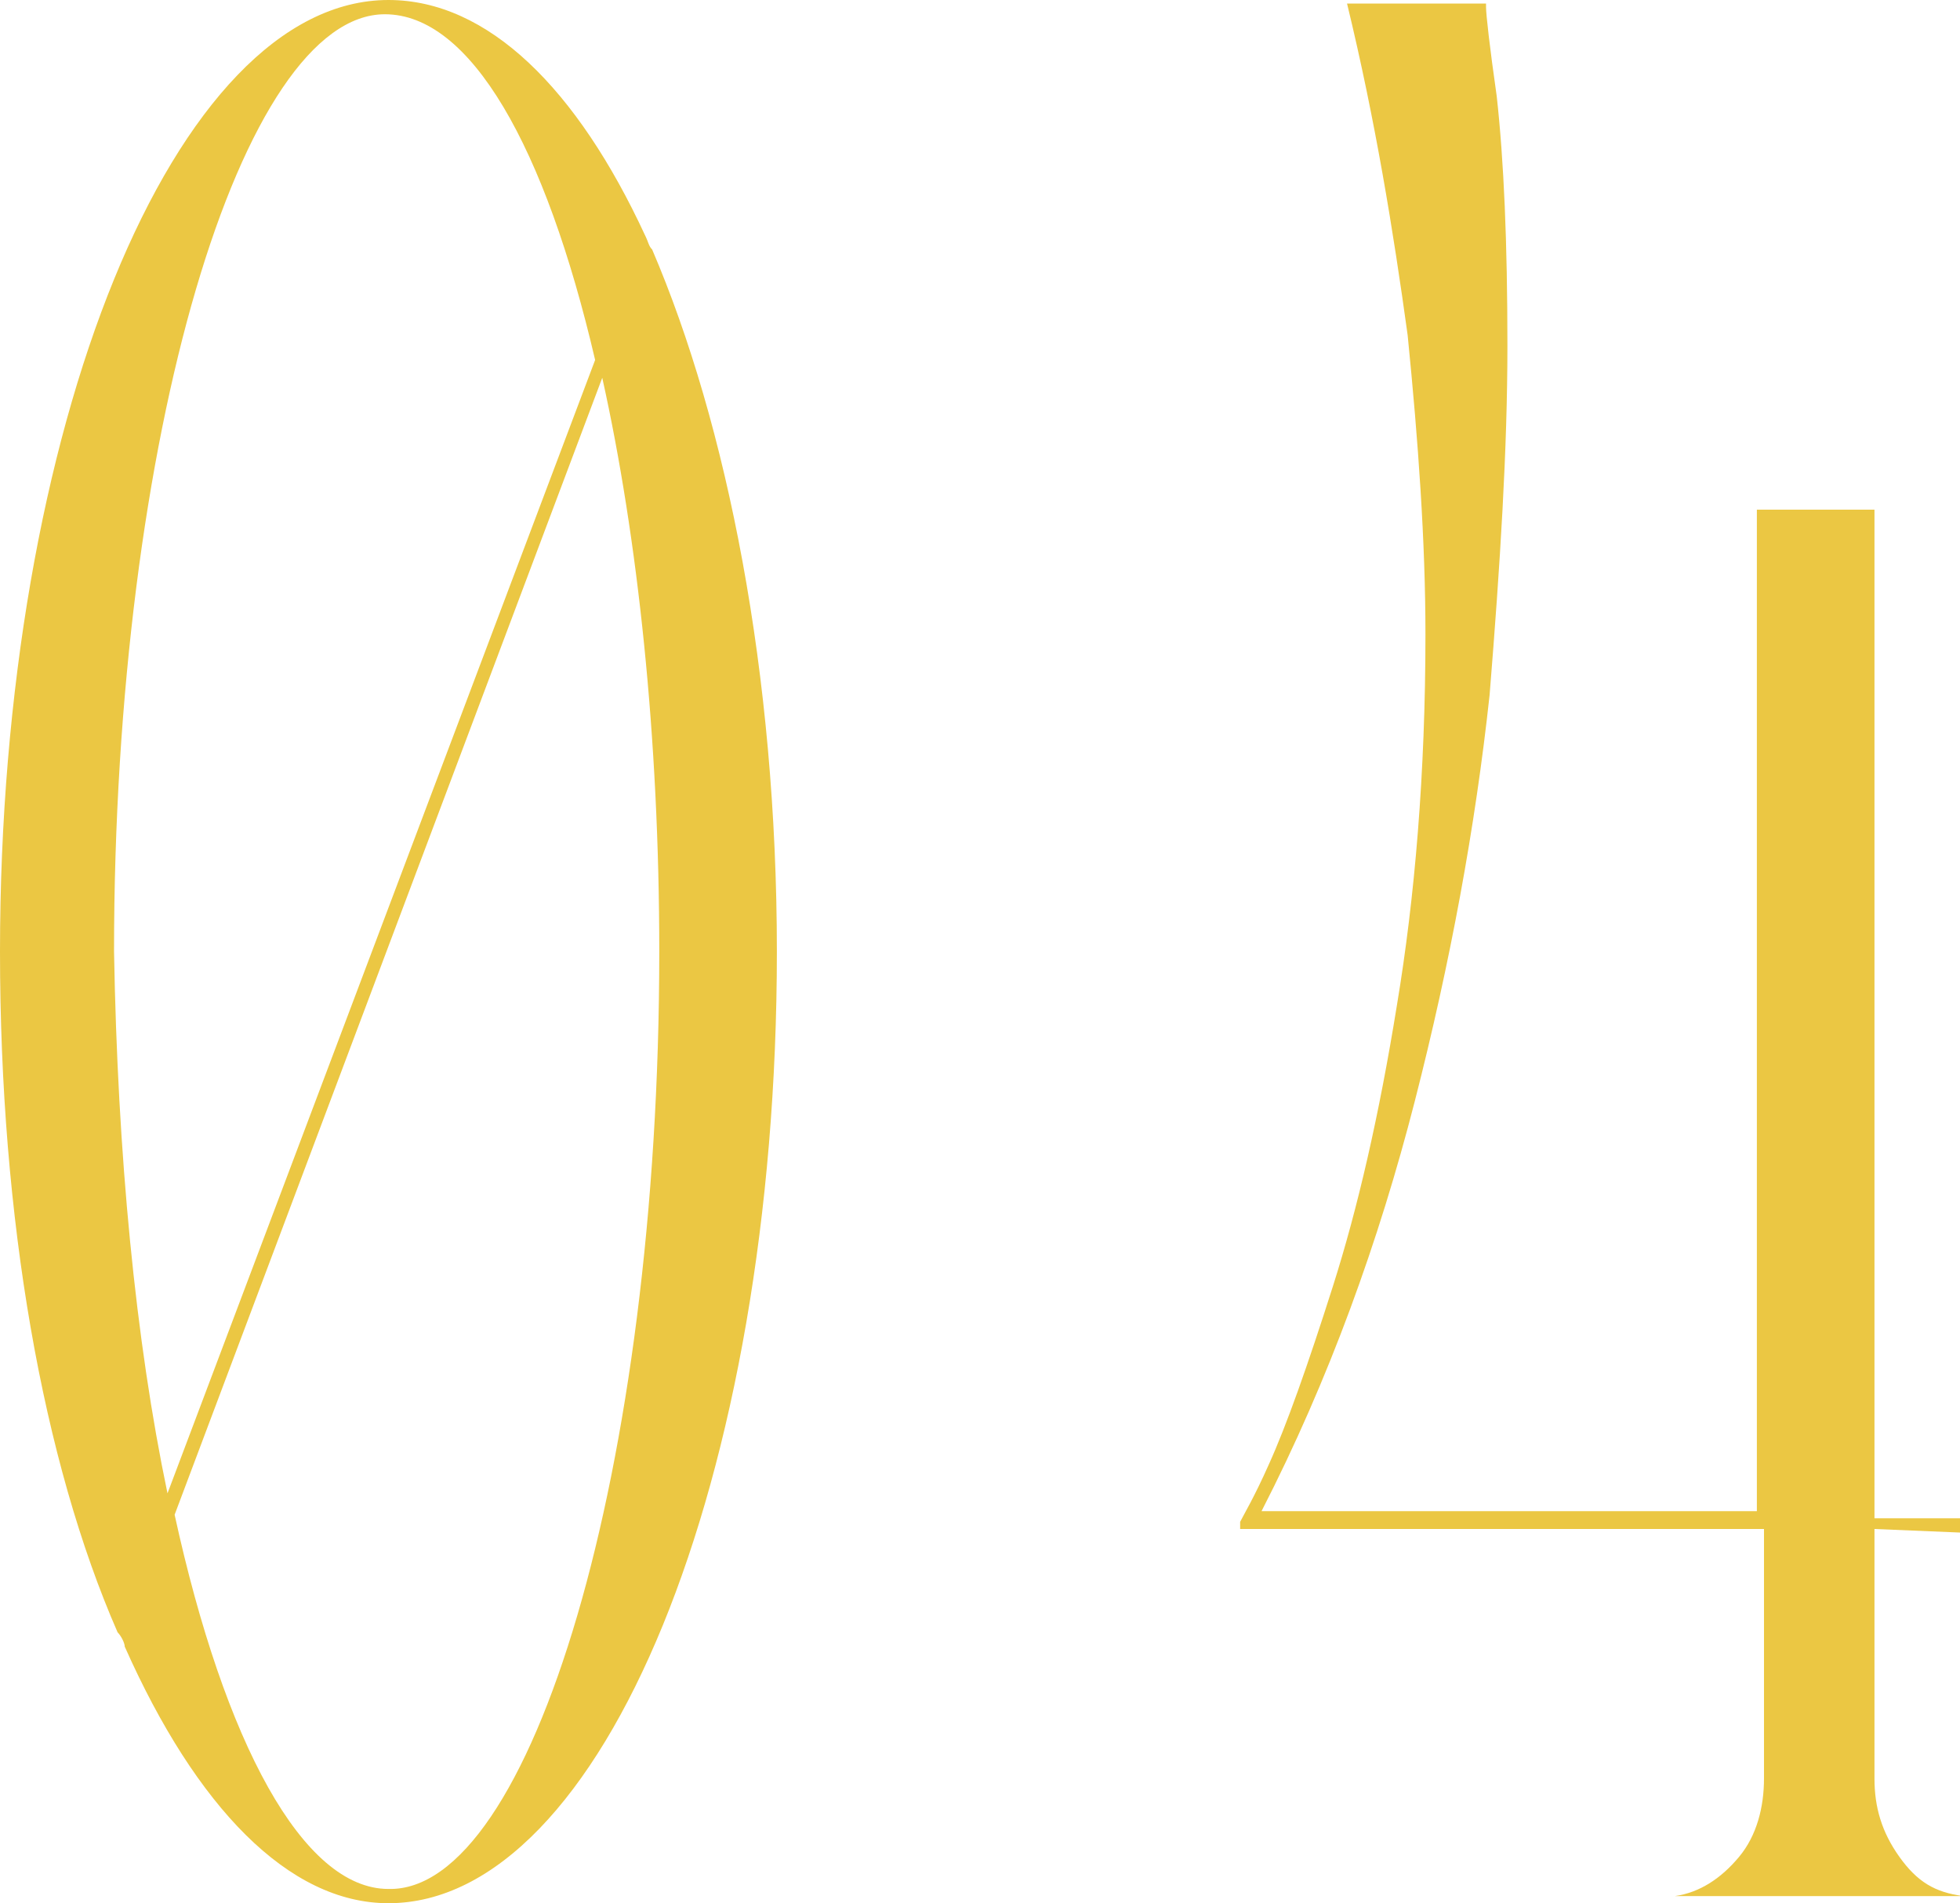
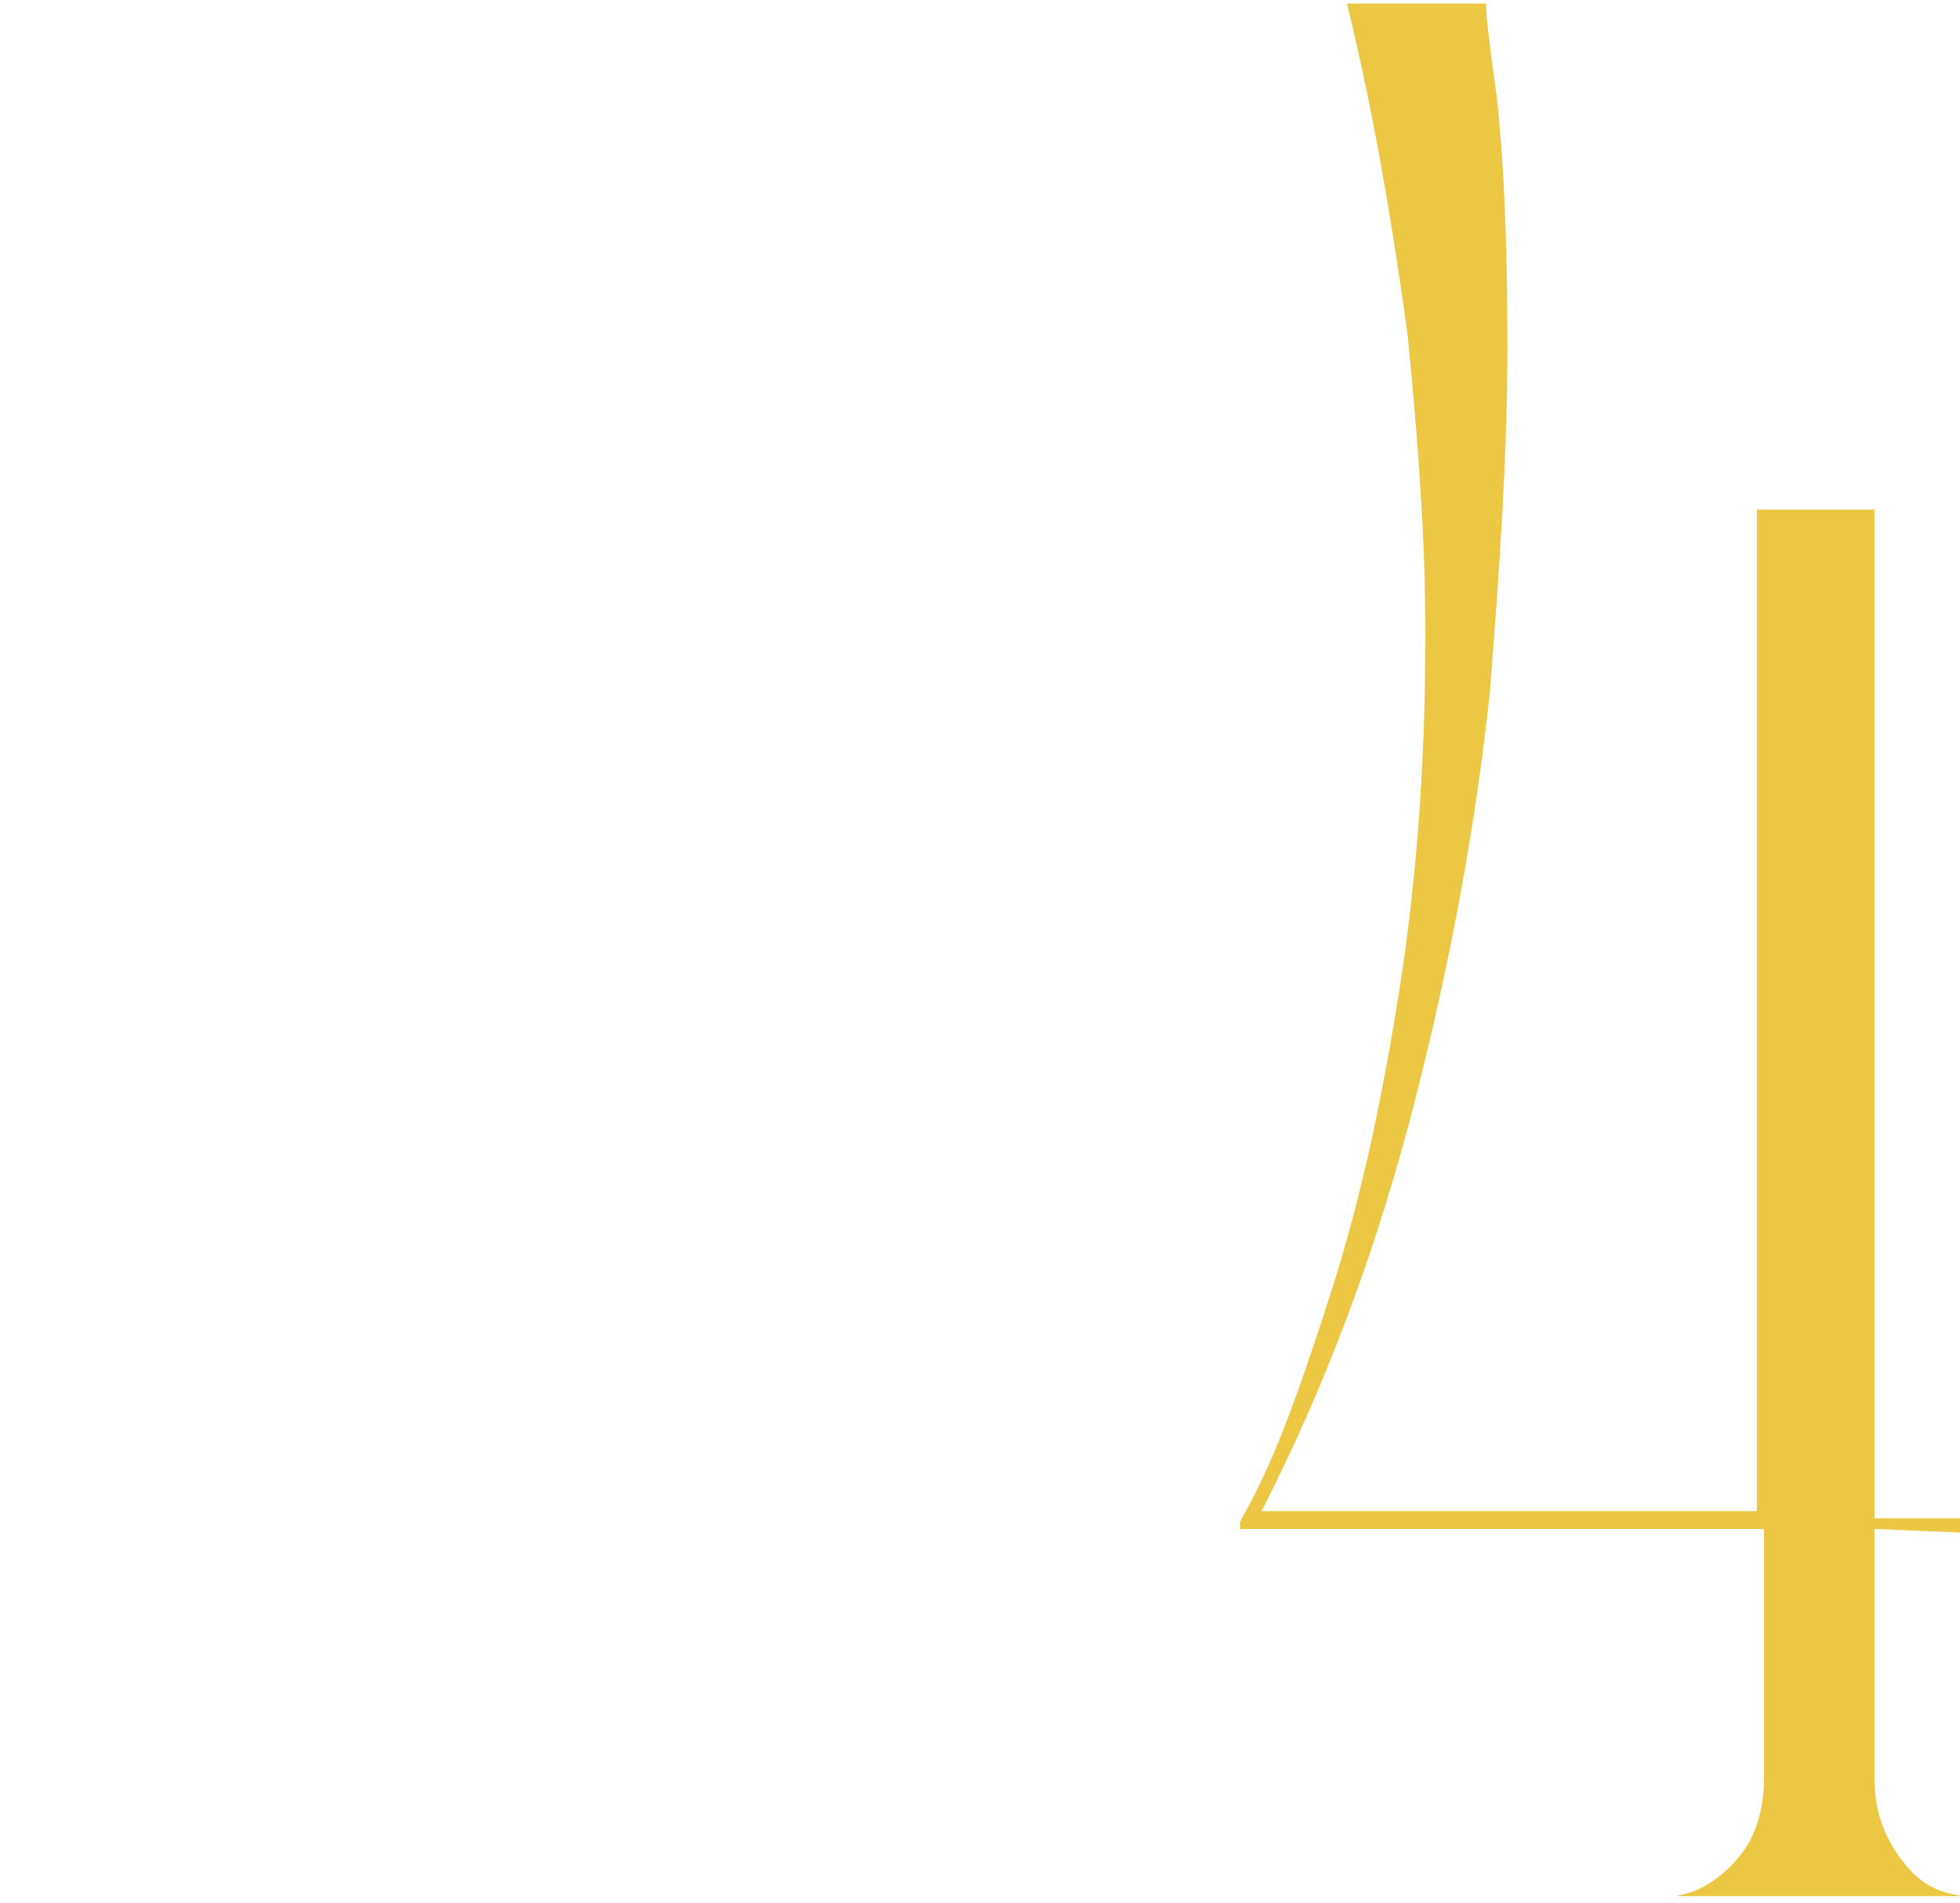
<svg xmlns="http://www.w3.org/2000/svg" version="1.1" id="_レイヤー_2" x="0px" y="0px" viewBox="0 0 55 53.4" style="enable-background:new 0 0 55 53.4;" xml:space="preserve">
  <style type="text/css">
	.st0{fill:#EBC743;}
</style>
  <g id="design">
-     <path class="st0" d="M21.8,26.7c0,14.8-4.9,26.7-10.9,26.7c-2.8,0-5.4-2.7-7.4-7.2c0-0.1-0.1-0.3-0.2-0.4C1.2,41,0,34.2,0,26.7   C0,12,4.9,0,10.9,0c2.8,0,5.3,2.5,7.2,6.6c0.1,0.2,0.1,0.3,0.2,0.4C20.4,11.9,21.8,18.9,21.8,26.7L21.8,26.7z M4.7,41.9l12-31.8   c-1.4-6-3.5-9.7-5.9-9.7c-4,0-7.6,11.8-7.6,26.3C3.3,32.4,3.8,37.6,4.7,41.9z M18.5,26.7c0-6-0.6-11.6-1.6-16.1l-12,31.9   c1.4,6.4,3.6,10.5,6,10.5C14.9,53.1,18.5,41.2,18.5,26.7z" />
    <path class="st0" d="M52.6,42.9v7c0,0.8,0.2,1.5,0.7,2.2c0.5,0.7,1,1,1.8,1.1h-8.1c0.7-0.1,1.3-0.5,1.8-1.1s0.7-1.4,0.7-2.2v-7   H34.8v-0.1c0,0,0,0,0-0.1c0.1-0.2,0.4-0.7,0.8-1.6c0.5-1.1,1.1-2.8,1.8-5s1.3-4.8,1.8-7.9c0.5-3,0.8-6.5,0.8-10.4   c0-2.6-0.2-5.4-0.5-8.4c-0.4-2.9-0.9-6-1.7-9.3h3.9v0.1c0,0.2,0.1,1.1,0.3,2.5c0.2,1.8,0.3,4.1,0.3,7s-0.2,6.1-0.5,9.8   c-0.4,3.7-1.1,7.5-2.1,11.4s-2.4,7.8-4.3,11.5h13.9V14.3h3.3v28.3H55v0.4L52.6,42.9L52.6,42.9z" />
  </g>
</svg>